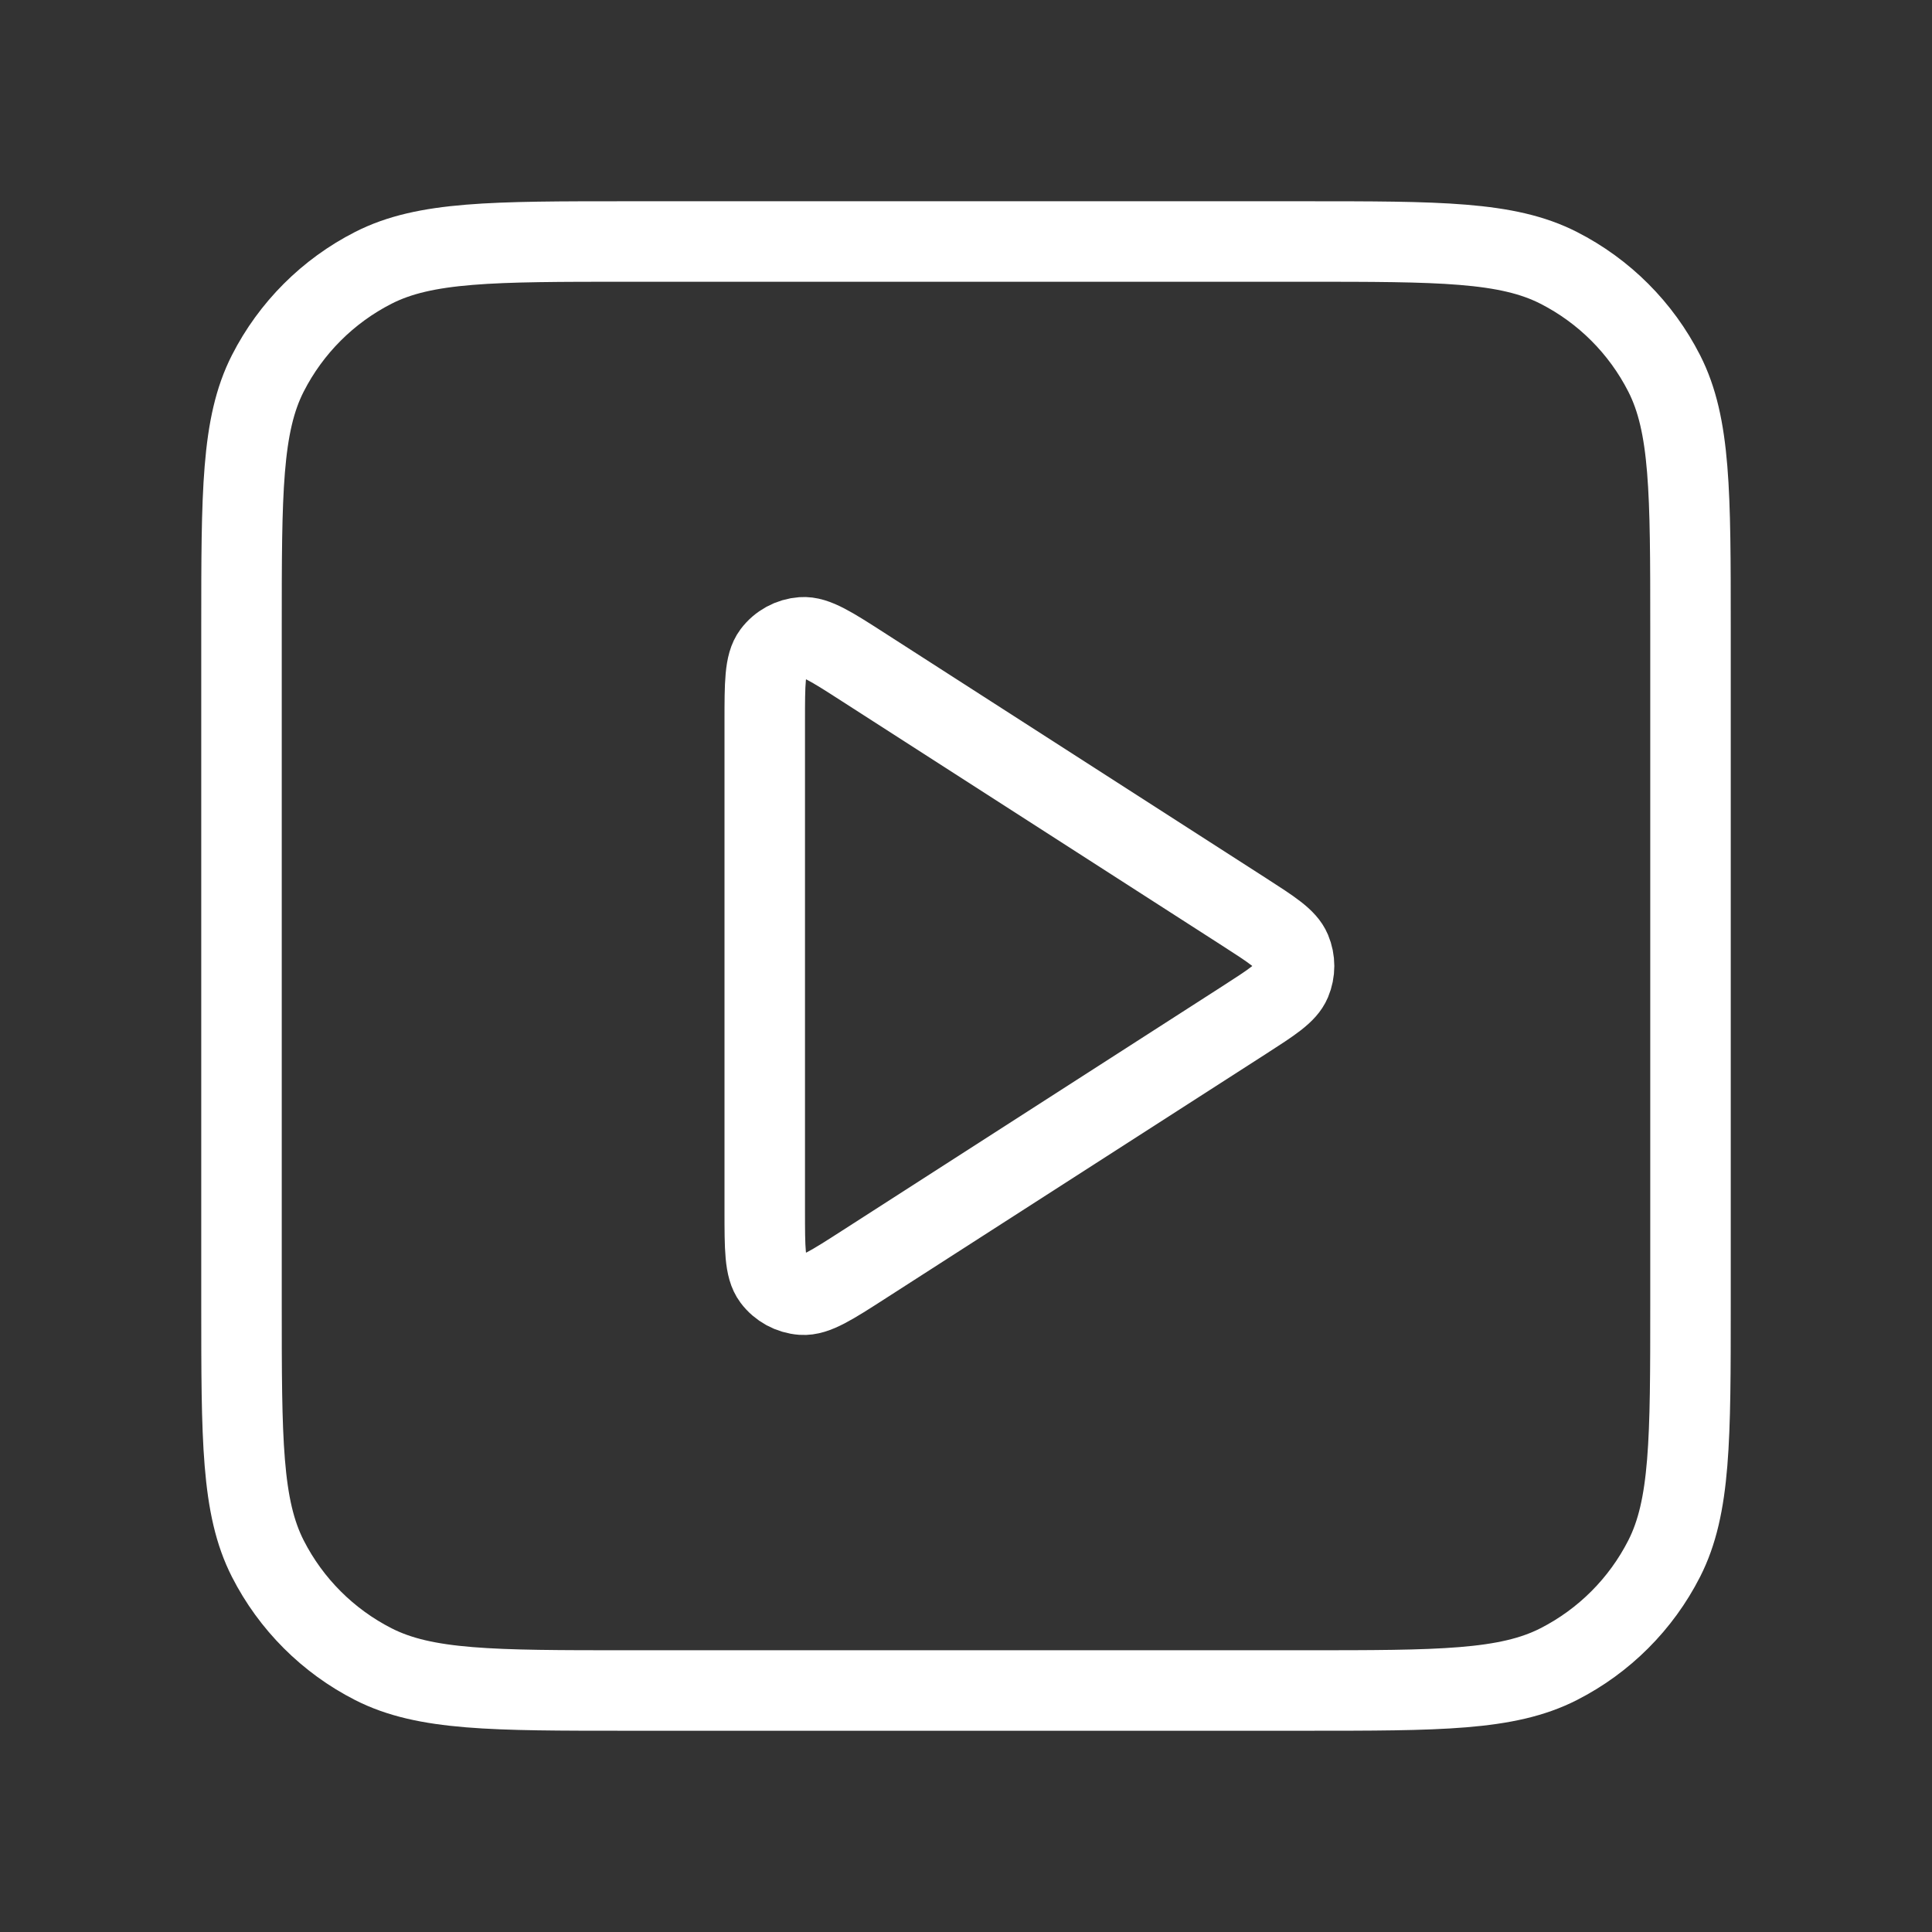
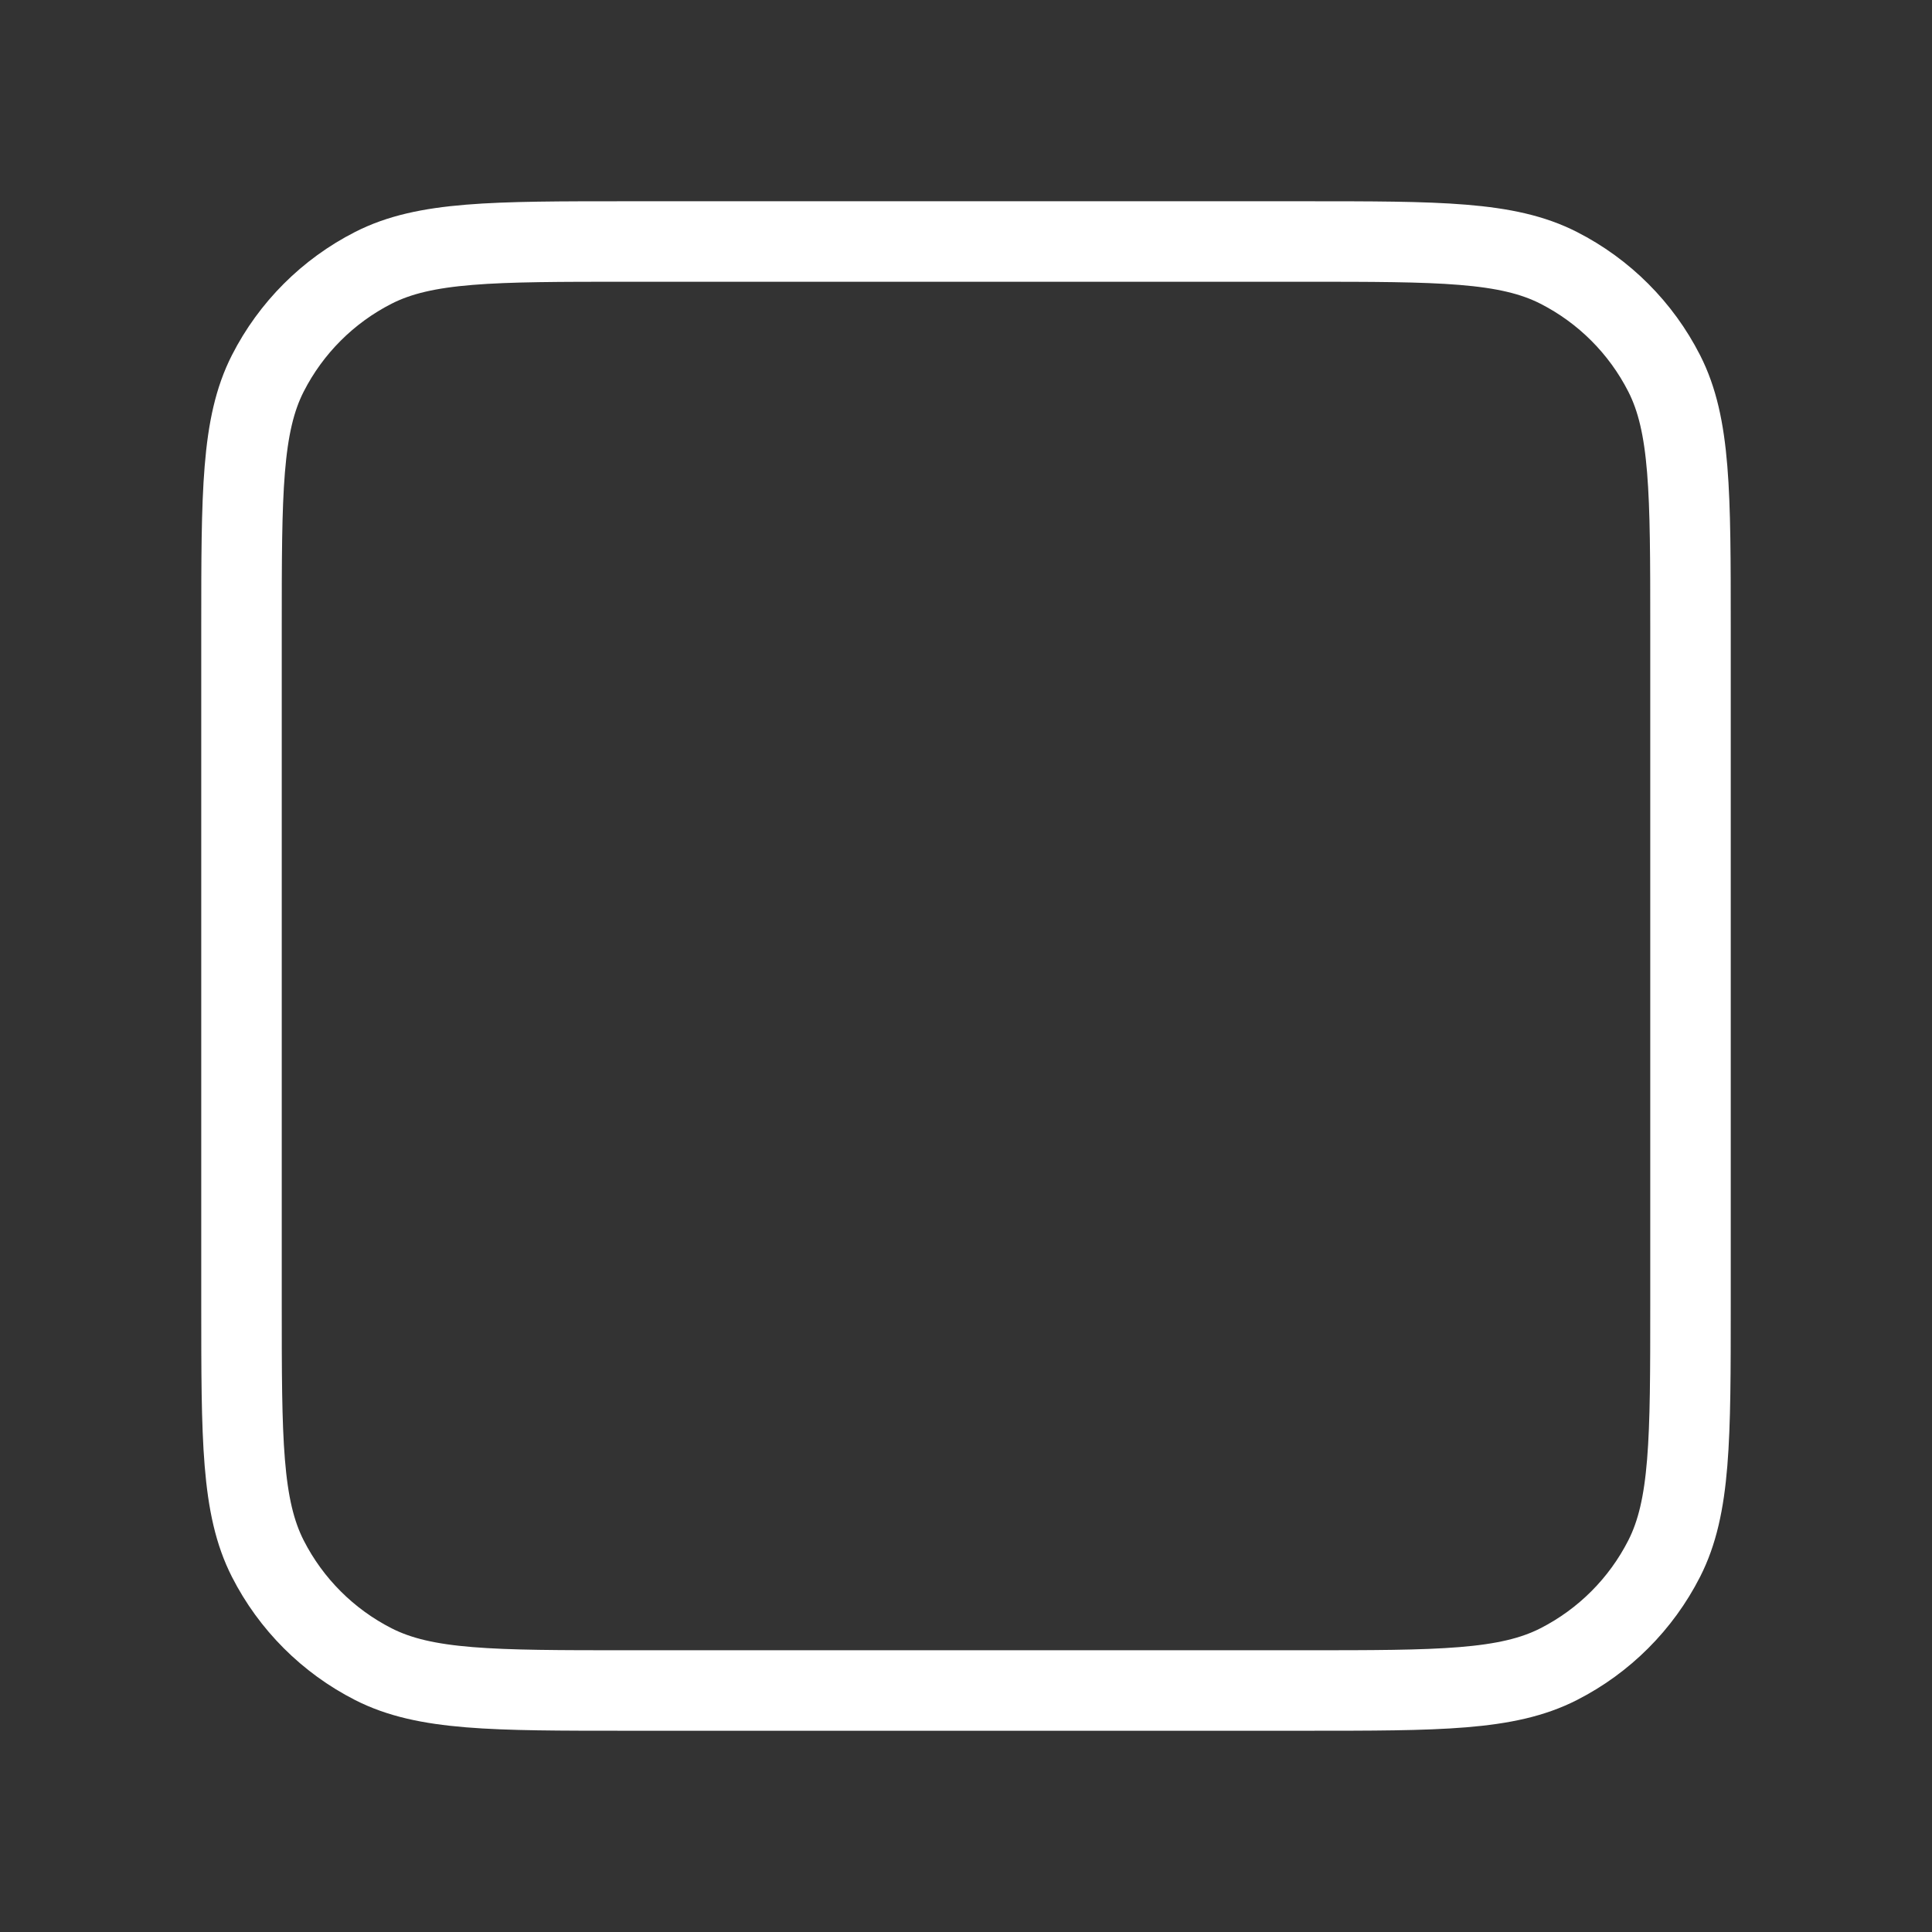
<svg xmlns="http://www.w3.org/2000/svg" viewBox="0 0 48 48" fill="none">
  <rect x="0" y="0" width="48" height="48" fill="#333333" stroke="none" />
-   <path d="M19 17.931C19 16.976 19 16.499 19.2 16.232C19.374 16 19.64 15.855 19.929 15.834C20.261 15.81 20.663 16.069 21.465 16.585L30.907 22.654C31.603 23.102 31.952 23.326 32.072 23.611C32.177 23.86 32.177 24.14 32.072 24.389C31.952 24.674 31.603 24.898 30.907 25.346L21.465 31.415C20.663 31.931 20.261 32.189 19.929 32.166C19.64 32.145 19.374 32 19.2 31.768C19 31.501 19 31.024 19 30.069V17.931Z" stroke="#ffffff" stroke-width="2" stroke-linecap="round" stroke-linejoin="round" />
  <path d="M6 15.6C6 12.24 6 10.559 6.654 9.276C7.229 8.147 8.147 7.229 9.276 6.654C10.56 6 12.24 6 15.6 6H32.4C35.761 6 37.441 6 38.724 6.654C39.853 7.229 40.771 8.147 41.346 9.276C42 10.559 42 12.24 42 15.6V32.4C42 35.76 42 37.44 41.346 38.724C40.771 39.853 39.853 40.771 38.724 41.346C37.441 42 35.761 42 32.4 42H15.6C12.24 42 10.56 42 9.276 41.346C8.147 40.771 7.229 39.853 6.654 38.724C6 37.44 6 35.76 6 32.4V15.6Z" stroke="#ffffff" stroke-width="2" stroke-linecap="round" stroke-linejoin="round" />
</svg>